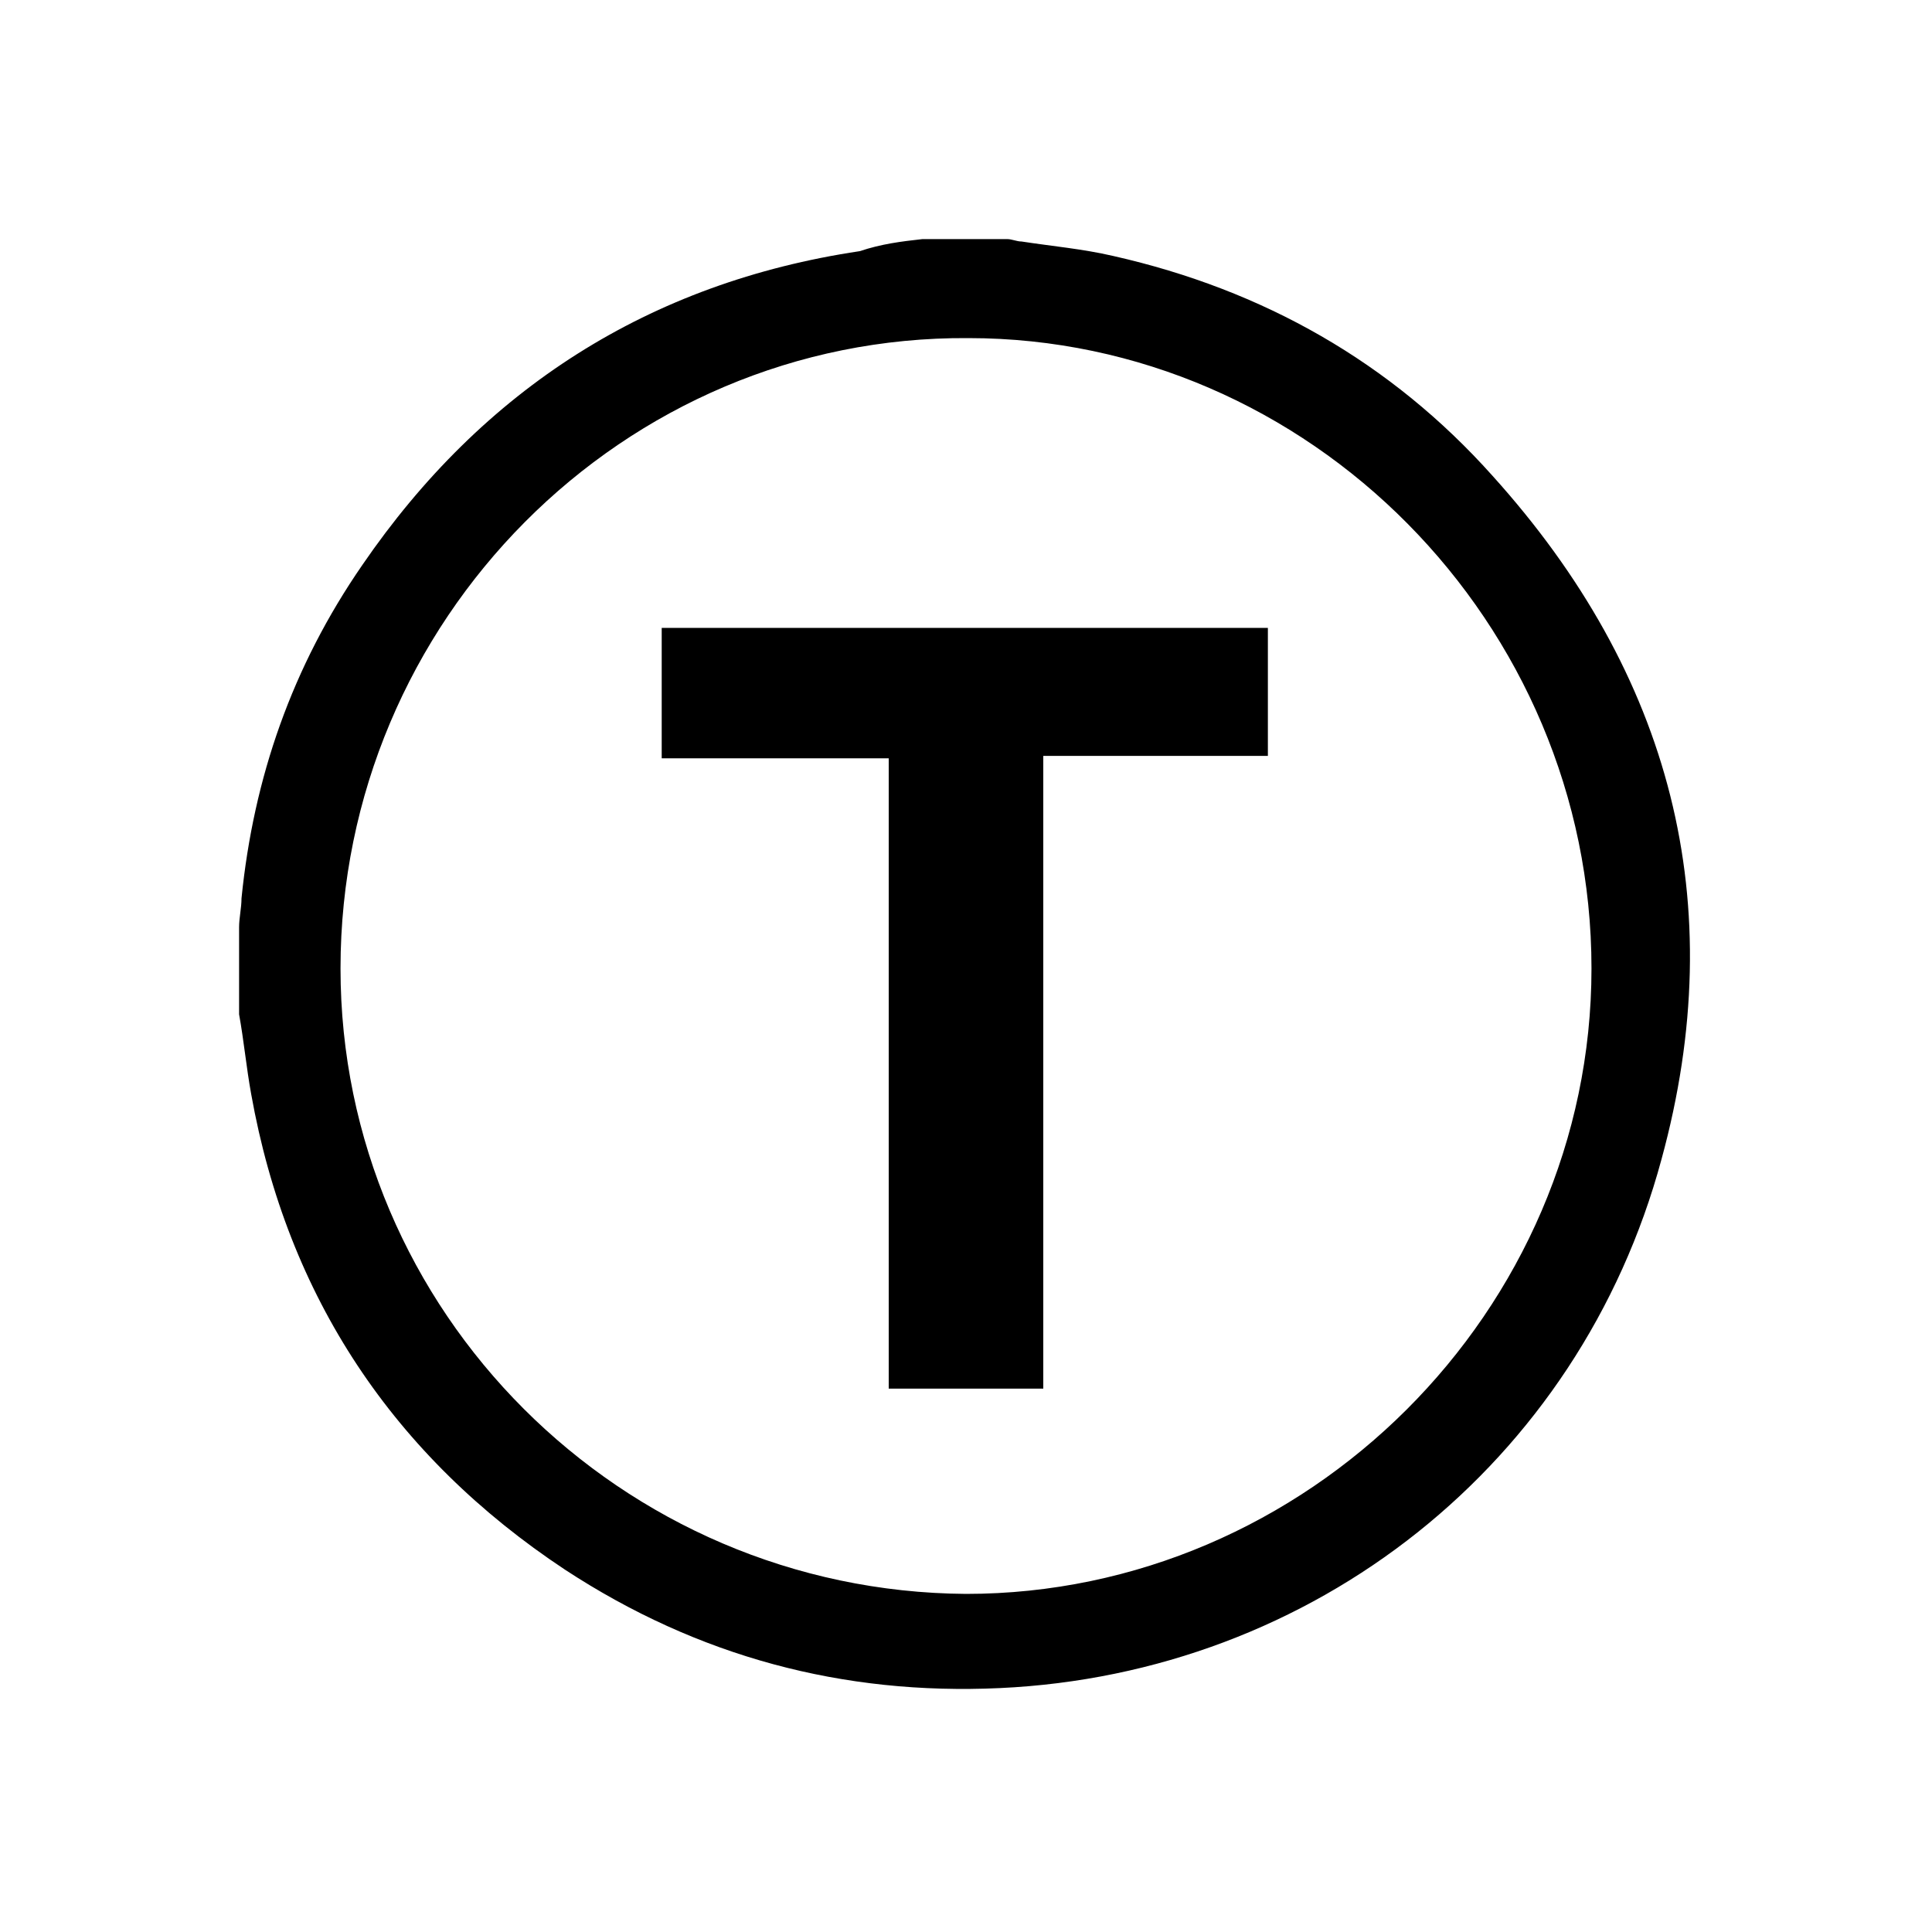
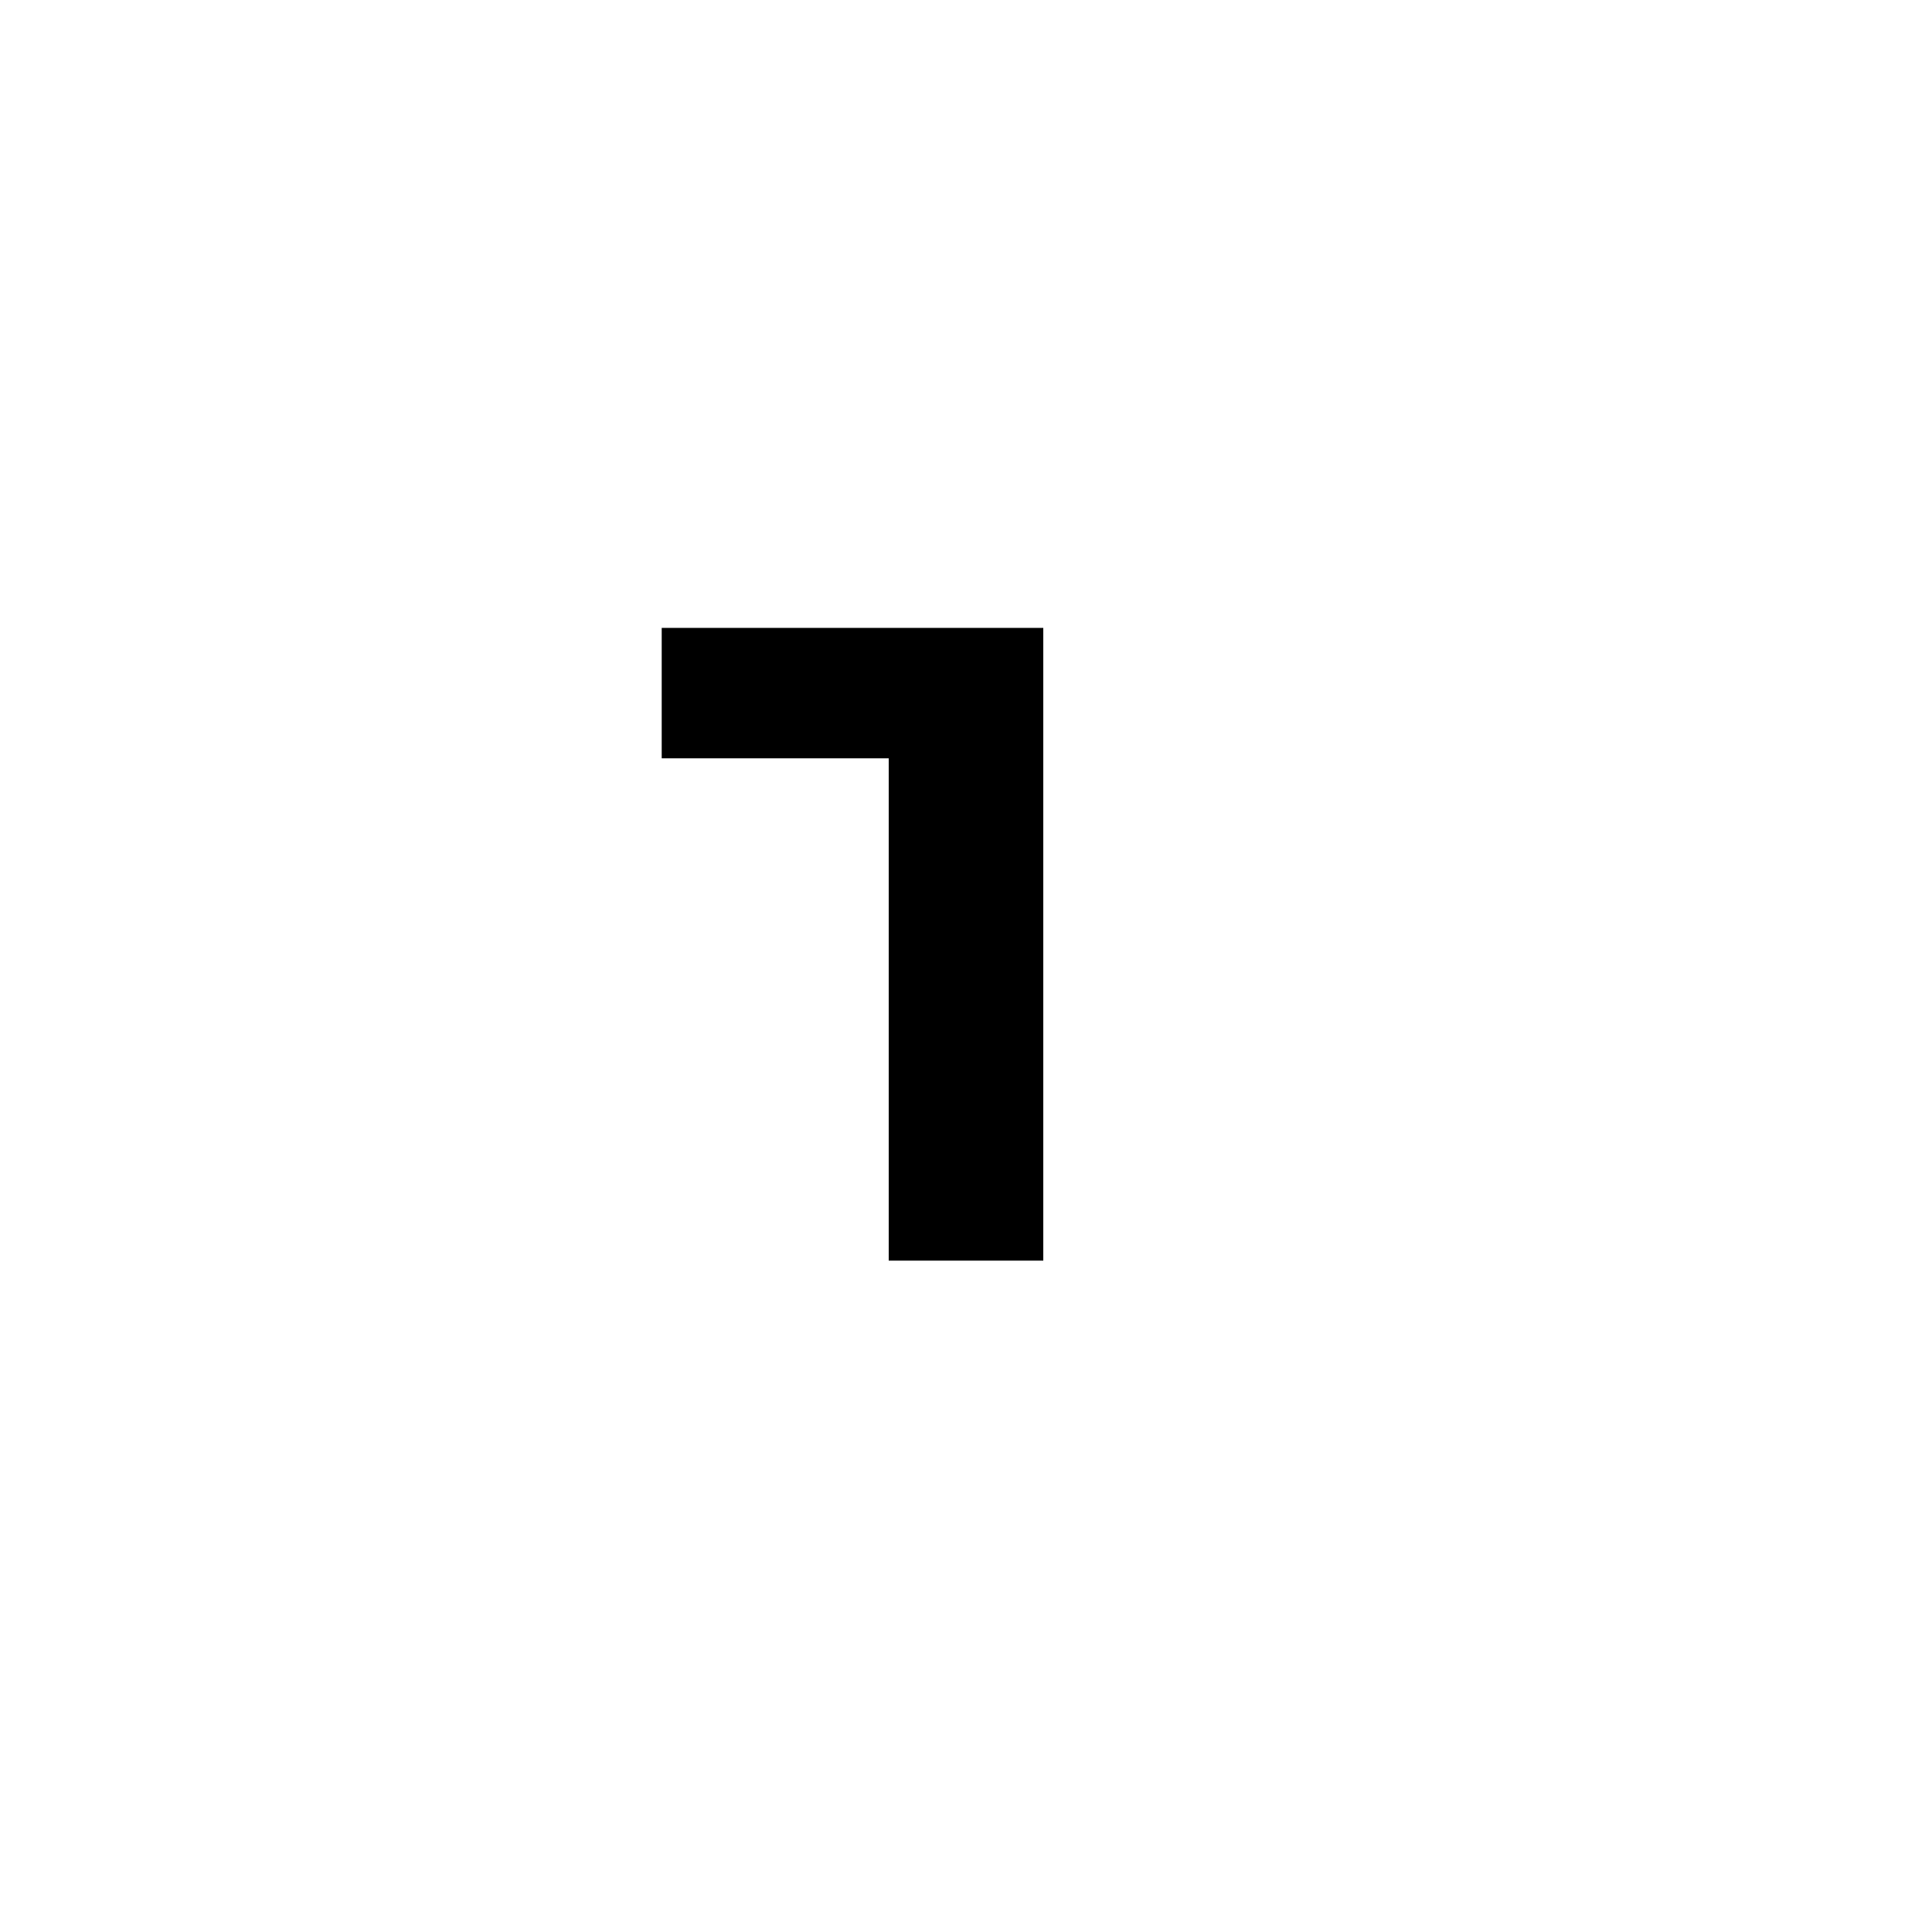
<svg xmlns="http://www.w3.org/2000/svg" version="1.1" id="Calque_1" viewBox="0 0 80 80" style="enable-background:new 0 0 80 80;" xml:space="preserve" preserveAspectRatio="xMinYMin">
  <style type="text/css">
	.st0{fill:#020202;}
</style>
-   <path d="M38.2,9.9c1.2,0,2.3,0,3.5,0c0.2,0,0.4,0.1,0.6,0.1c1.3,0.2,2.5,0.3,3.8,0.6c6.2,1.4,11.5,4.4,15.7,9.1  c7.4,8.2,9.9,17.7,7,28.3c-3.4,12.6-14.4,21.3-27.4,21.9c-6.5,0.3-12.5-1.3-18-4.9c-7.1-4.7-11.5-11.3-13-19.7  c-0.2-1.1-0.3-2.2-0.5-3.3c0-1.2,0-2.4,0-3.6c0-0.4,0.1-0.8,0.1-1.2c0.5-5,2.1-9.6,5-13.8c5-7.3,11.9-11.7,20.6-13  C36.5,10.1,37.3,10,38.2,9.9z M14.1,40.1C14.1,54.3,25.7,65.9,40,66c14.1,0,25.9-11.7,25.9-25.9C65.9,25.8,54.2,14,40.1,14  C25.8,13.9,14.1,25.7,14.1,40.1z" />
-   <path id="path2341" d="M36.8,57.6V31.4h-9.4V26h25.1v5.3h-9.3v26.2H36.8z" />
+   <path id="path2341" d="M36.8,57.6V31.4h-9.4V26h25.1h-9.3v26.2H36.8z" />
</svg>